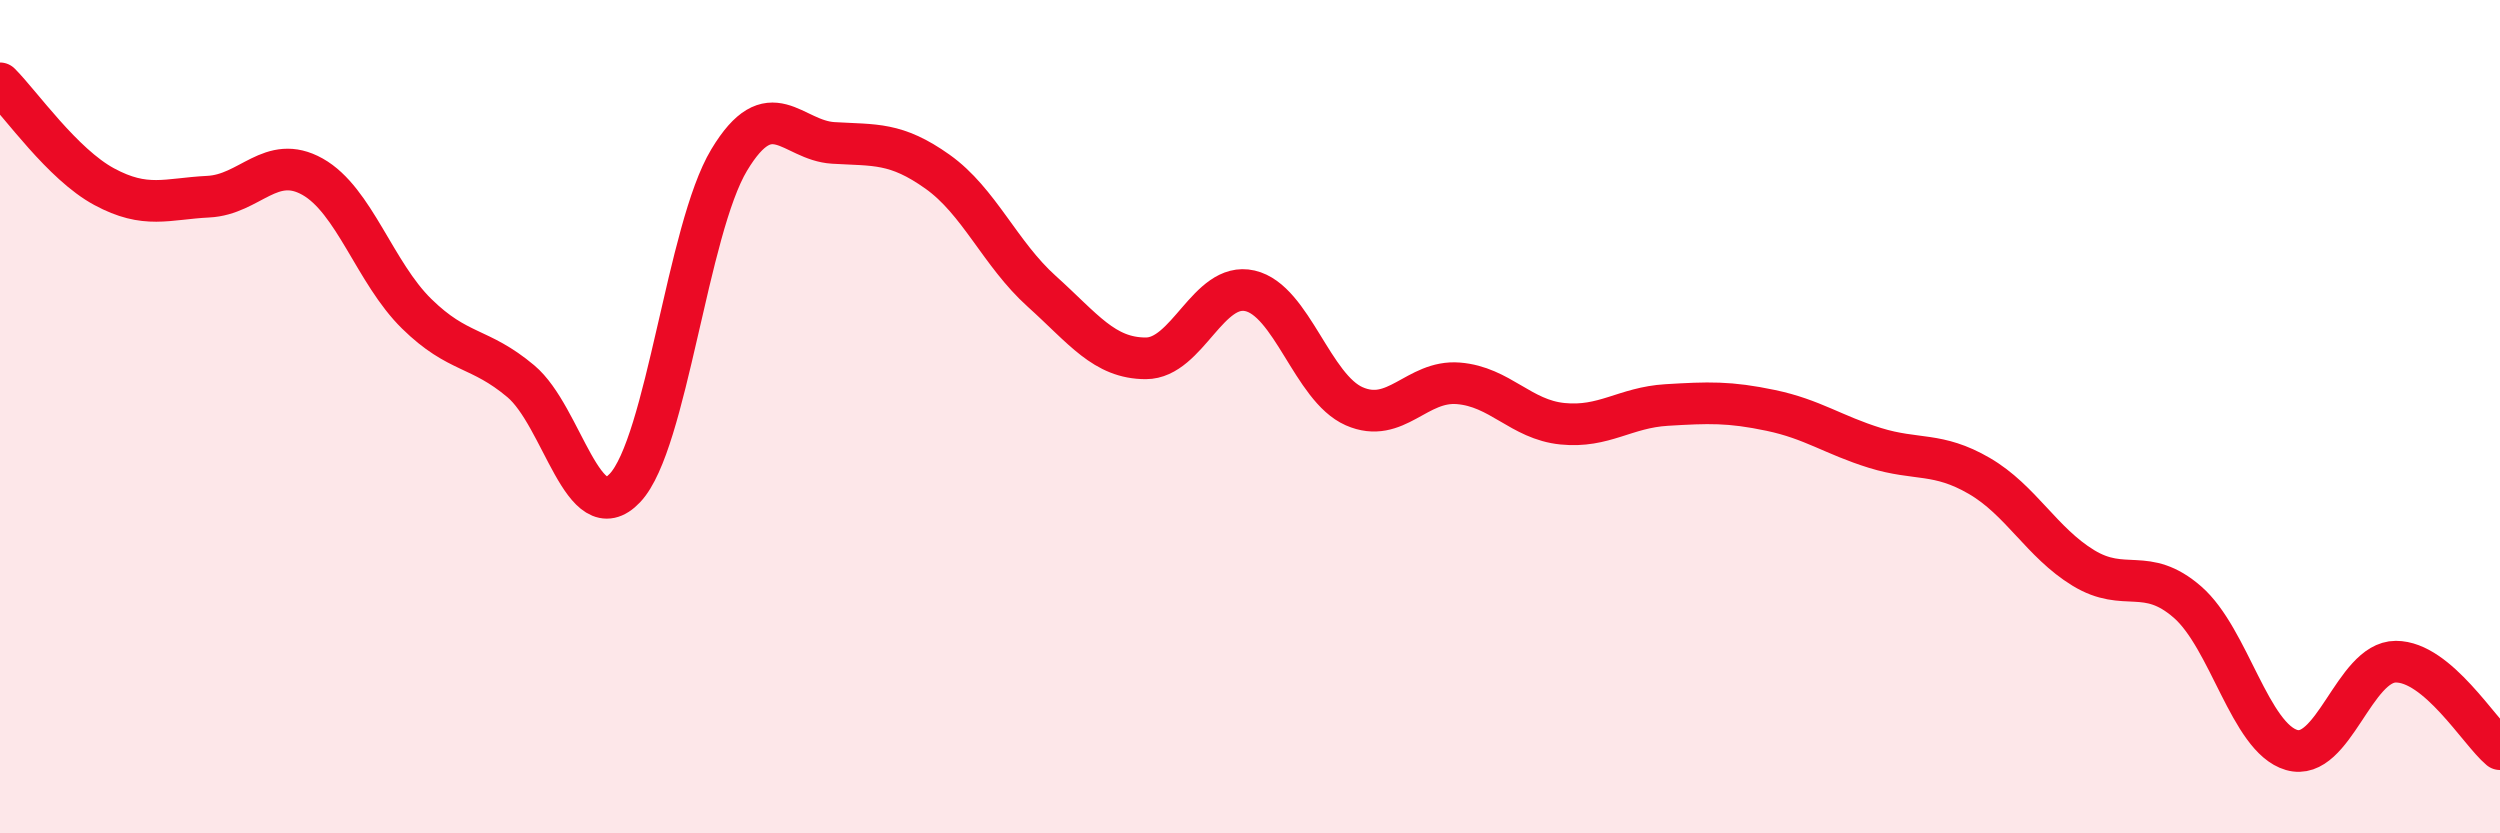
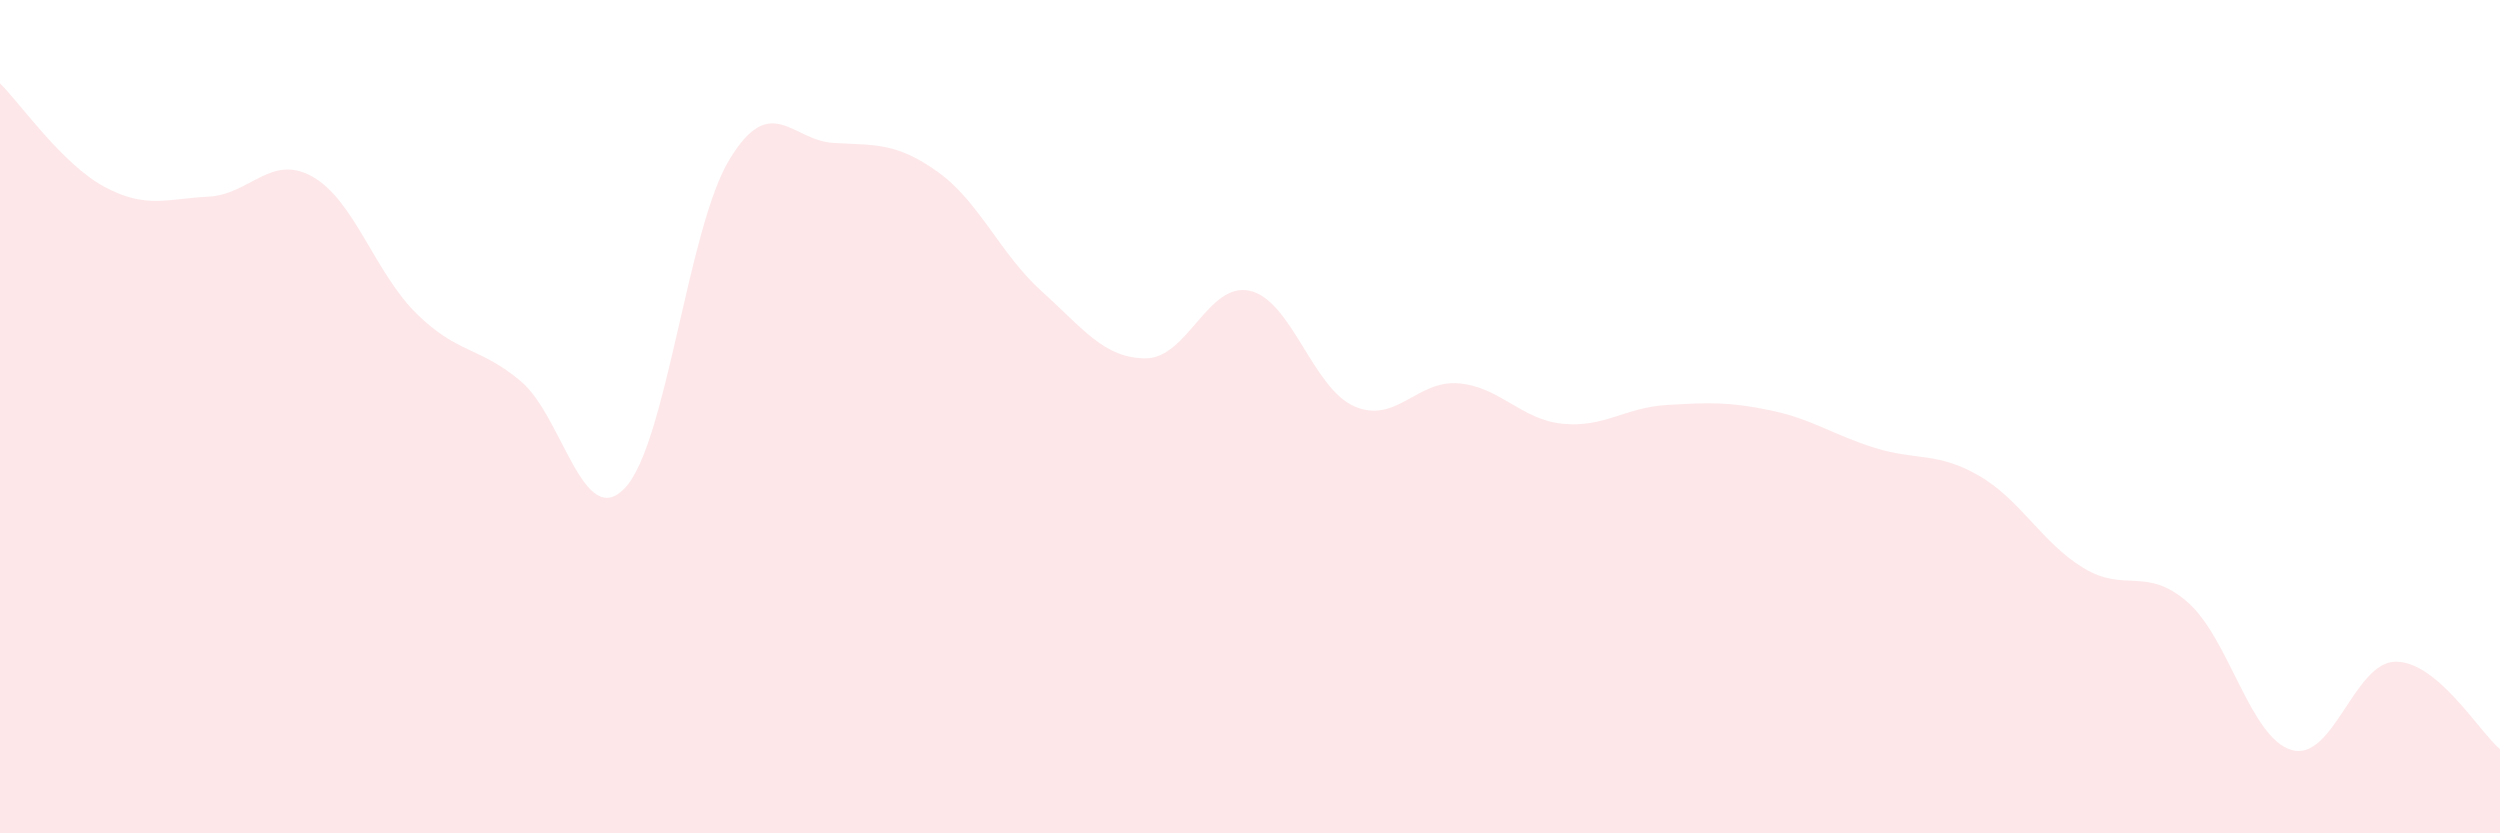
<svg xmlns="http://www.w3.org/2000/svg" width="60" height="20" viewBox="0 0 60 20">
  <path d="M 0,2 C 0.5,2.5 1.5,3.94 2.5,4.48 C 3.5,5.02 4,4.77 5,4.72 C 6,4.67 6.5,3.68 7.5,4.24 C 8.5,4.8 9,6.55 10,7.53 C 11,8.51 11.5,8.31 12.5,9.15 C 13.5,9.99 14,12.77 15,11.71 C 16,10.65 16.5,5.5 17.5,3.84 C 18.5,2.18 19,3.37 20,3.43 C 21,3.49 21.5,3.41 22.5,4.12 C 23.5,4.83 24,6.09 25,6.99 C 26,7.89 26.5,8.6 27.5,8.6 C 28.5,8.6 29,6.75 30,6.98 C 31,7.21 31.5,9.31 32.5,9.75 C 33.5,10.19 34,9.12 35,9.2 C 36,9.28 36.5,10.07 37.5,10.17 C 38.5,10.27 39,9.78 40,9.72 C 41,9.66 41.5,9.64 42.5,9.85 C 43.5,10.06 44,10.44 45,10.75 C 46,11.06 46.5,10.84 47.5,11.42 C 48.5,12 49,13.02 50,13.63 C 51,14.24 51.5,13.58 52.5,14.45 C 53.5,15.32 54,17.71 55,18 C 56,18.29 56.5,15.88 57.5,15.88 C 58.5,15.88 59.5,17.56 60,17.98L60 20L0 20Z" fill="#EB0A25" opacity="0.1" stroke-linecap="round" stroke-linejoin="round" />
-   <path d="M 0,2 C 0.5,2.5 1.5,3.94 2.5,4.48 C 3.5,5.02 4,4.77 5,4.72 C 6,4.67 6.5,3.68 7.5,4.24 C 8.5,4.8 9,6.55 10,7.53 C 11,8.51 11.5,8.31 12.5,9.15 C 13.5,9.99 14,12.77 15,11.71 C 16,10.65 16.5,5.5 17.5,3.84 C 18.5,2.18 19,3.37 20,3.43 C 21,3.49 21.5,3.41 22.5,4.12 C 23.5,4.83 24,6.09 25,6.99 C 26,7.89 26.5,8.6 27.5,8.6 C 28.5,8.6 29,6.75 30,6.98 C 31,7.21 31.5,9.31 32.5,9.75 C 33.5,10.19 34,9.12 35,9.2 C 36,9.28 36.5,10.07 37.5,10.17 C 38.5,10.27 39,9.78 40,9.72 C 41,9.66 41.5,9.64 42.5,9.85 C 43.5,10.06 44,10.44 45,10.75 C 46,11.06 46.5,10.84 47.5,11.42 C 48.5,12 49,13.02 50,13.63 C 51,14.24 51.5,13.58 52.5,14.45 C 53.5,15.32 54,17.71 55,18 C 56,18.29 56.5,15.88 57.5,15.88 C 58.5,15.88 59.5,17.56 60,17.98" stroke="#EB0A25" stroke-width="1" fill="none" stroke-linecap="round" stroke-linejoin="round" />
</svg>